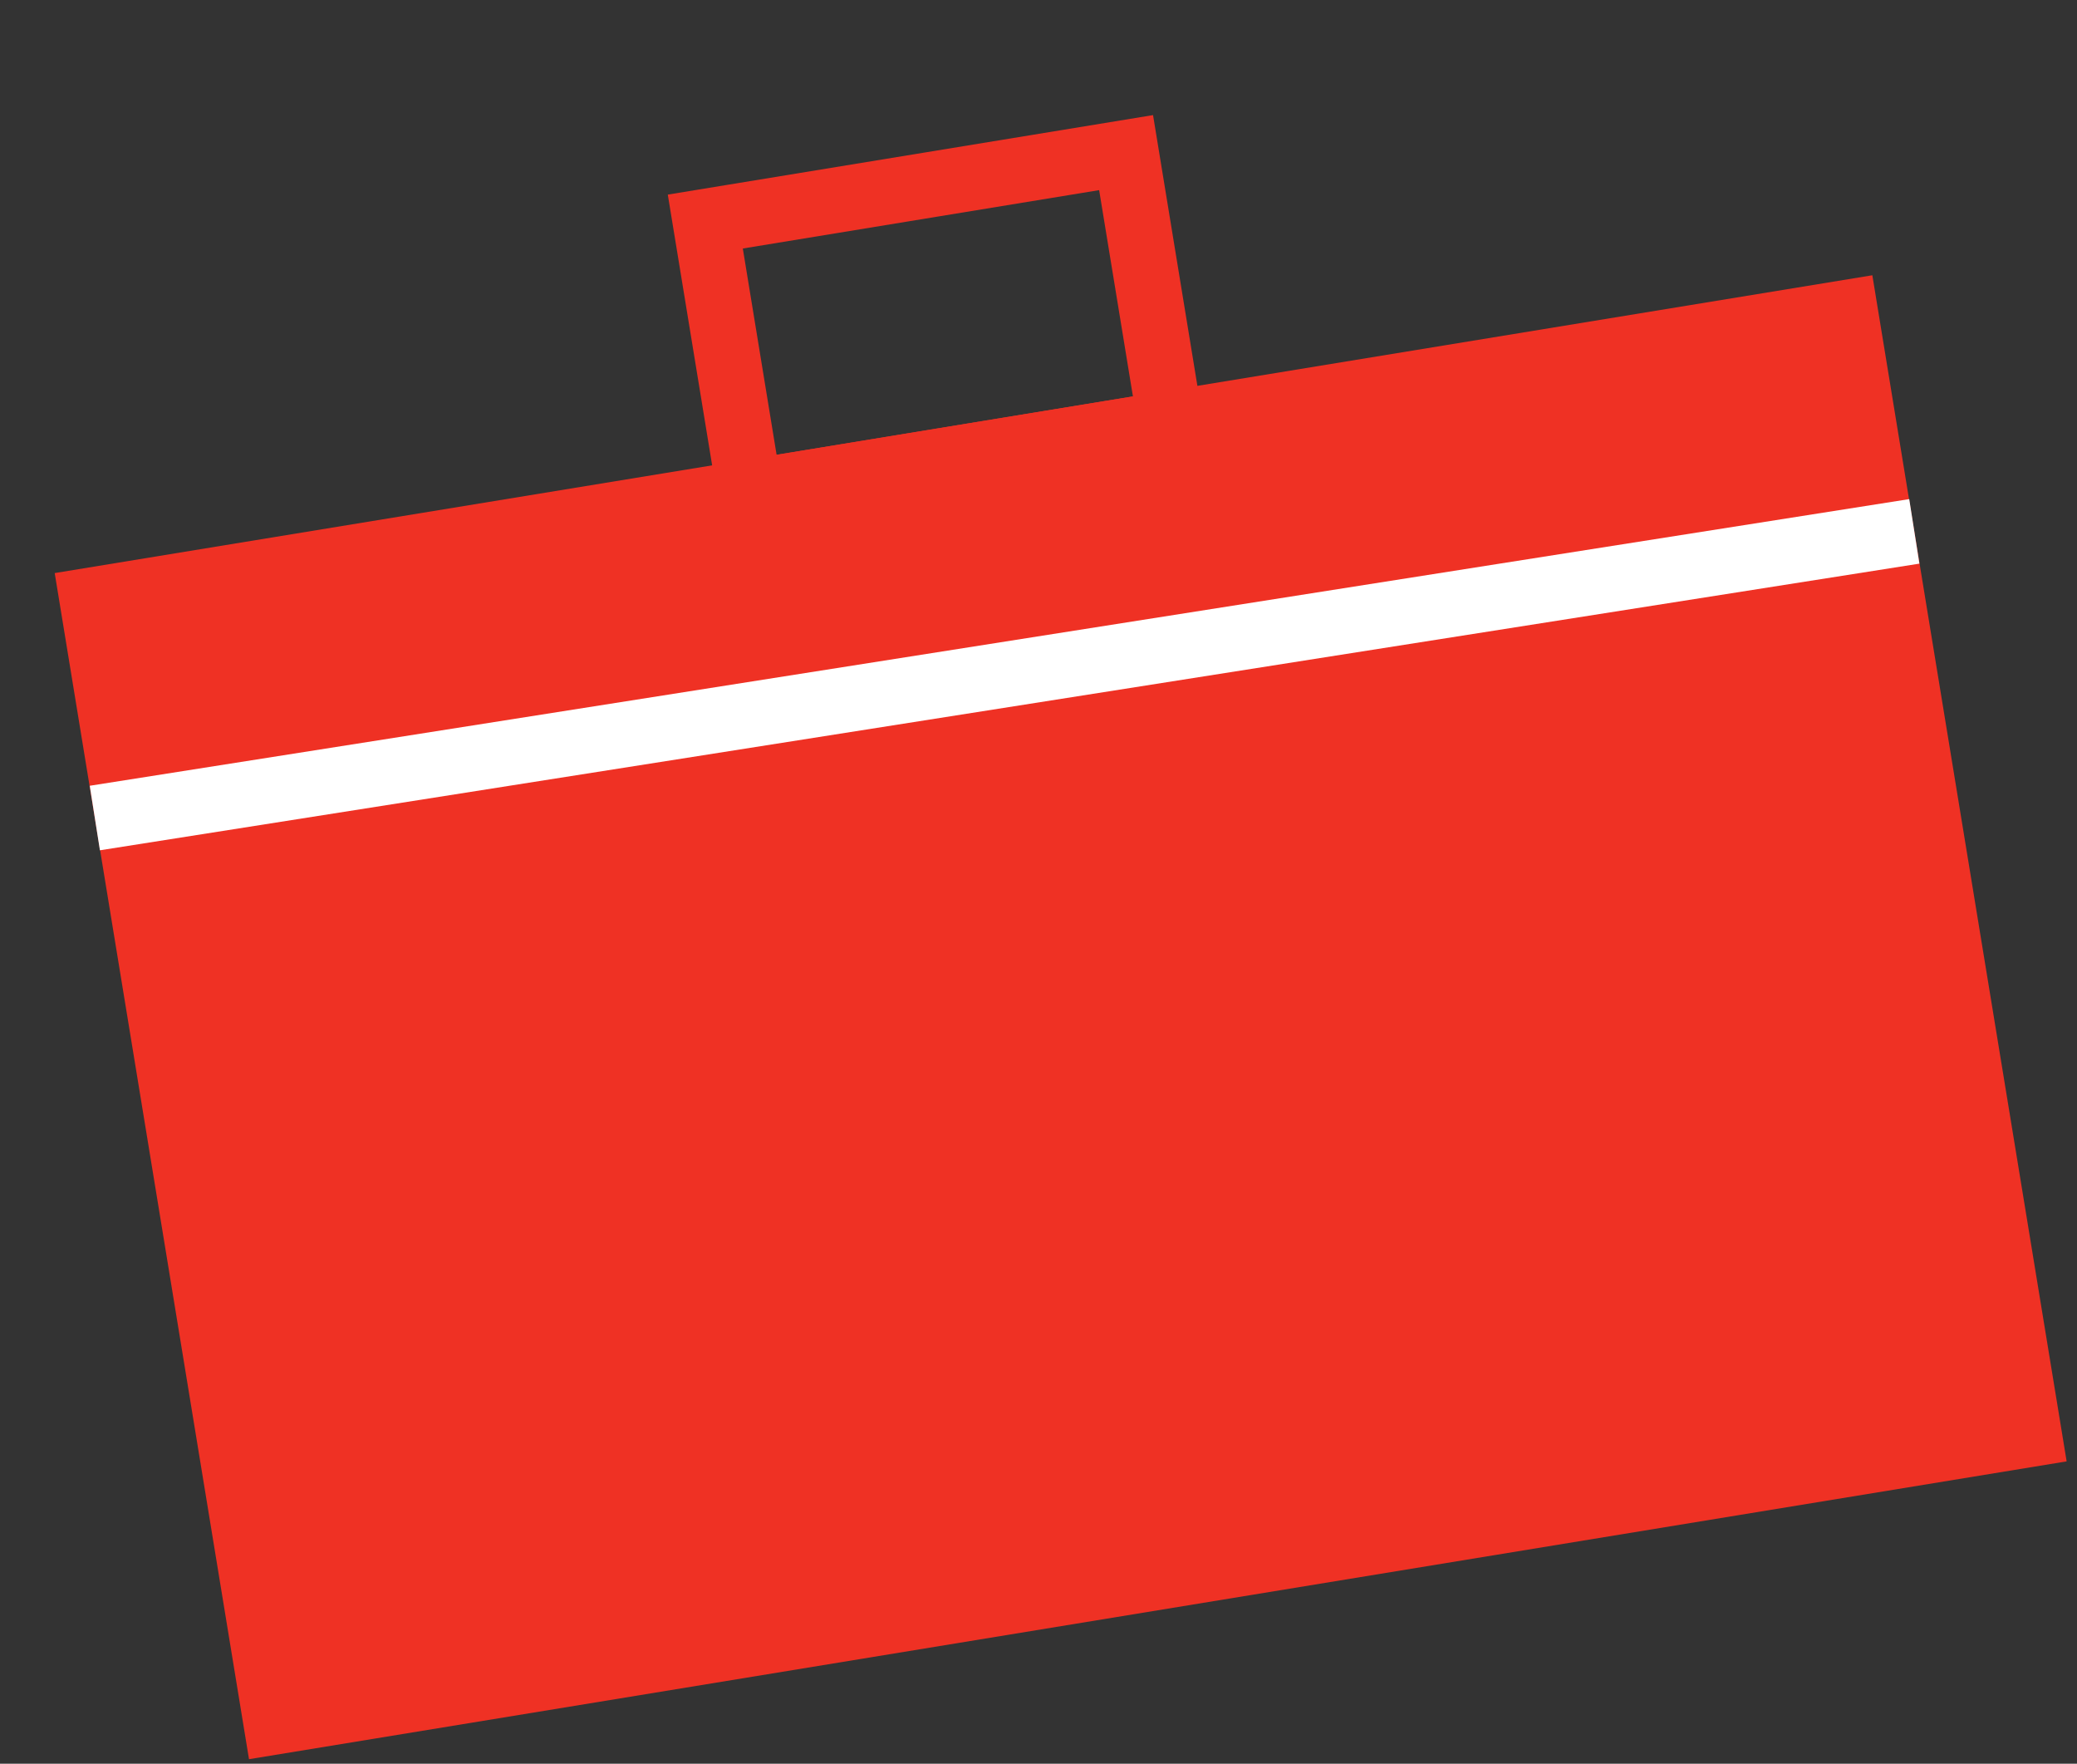
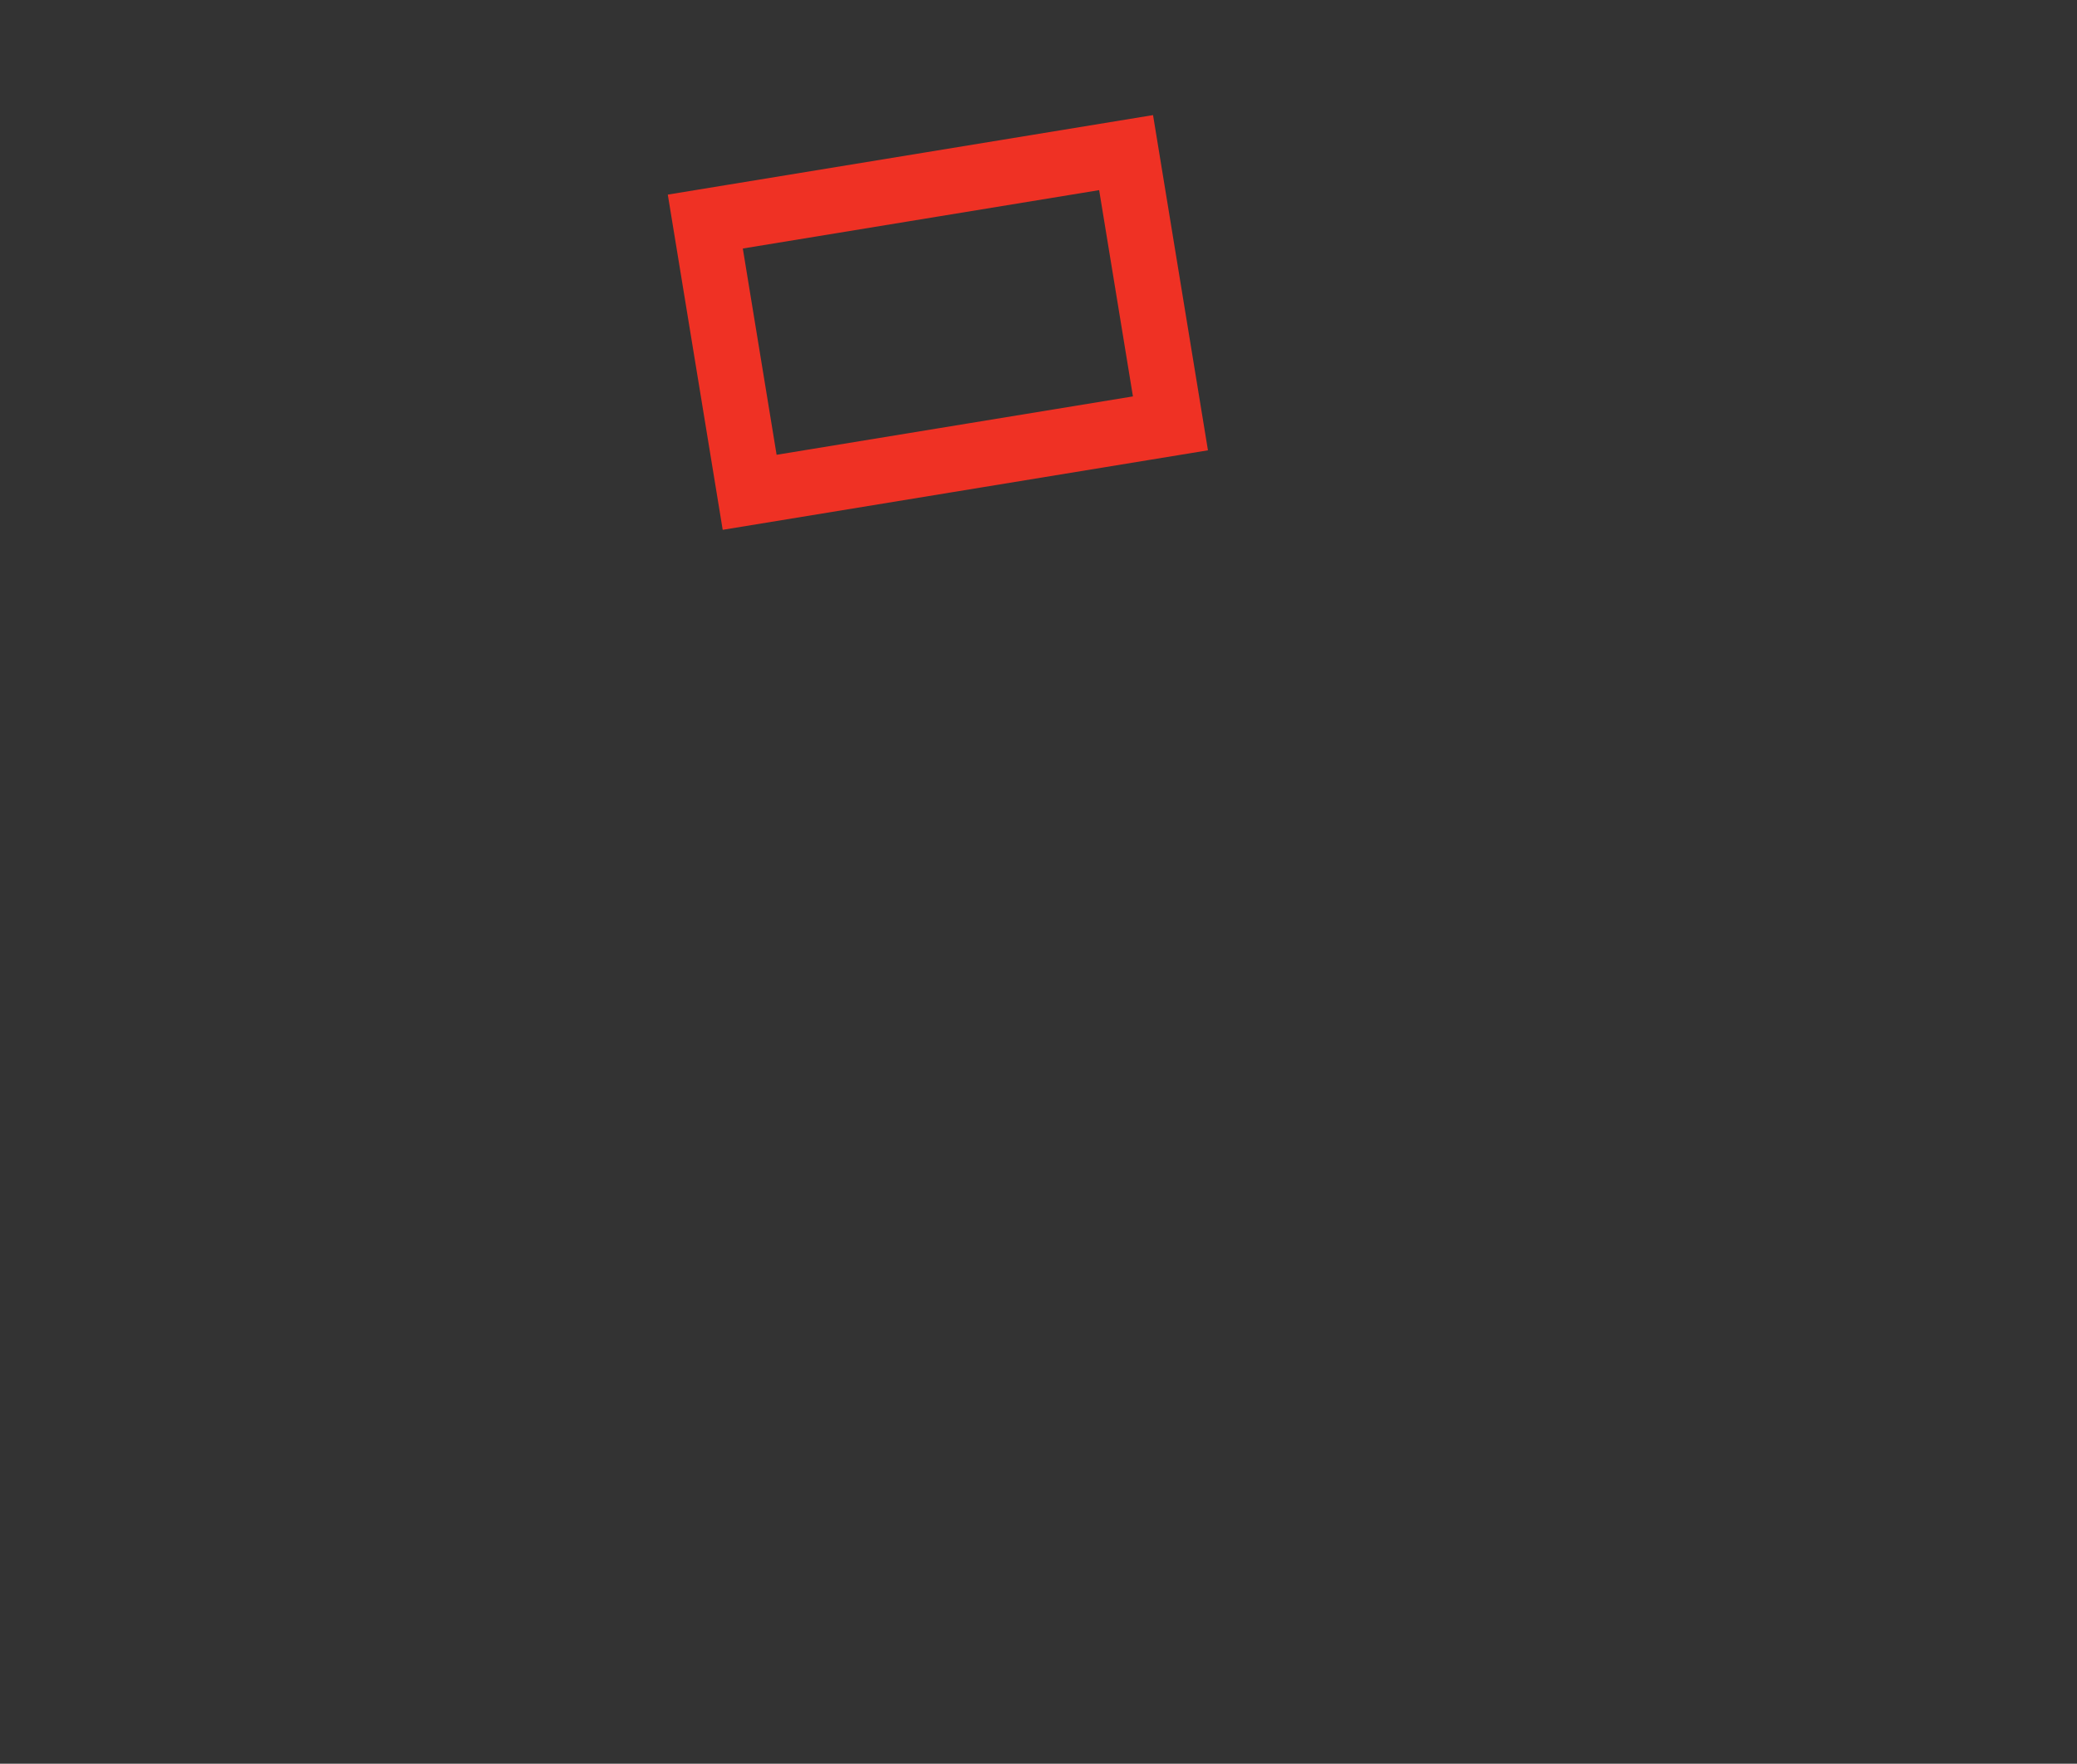
<svg xmlns="http://www.w3.org/2000/svg" width="159" height="135" viewBox="0 0 159 135" fill="none">
  <rect x="0" y="0" width="159" height="135" fill="#333333" stroke="none" />
-   <rect x="4.188" y="43.865" width="141" height="92" transform="rotate(-9.304 4.188 43.865)" fill="#EF3124" />
  <rect x="53.993" y="16.959" width="32.642" height="21" transform="rotate(-9.304 53.993 16.959)" stroke="#EF3124" stroke-width="5" />
-   <path d="M7.26 62.615L146.546 40.673" stroke="white" stroke-width="5" />
</svg>